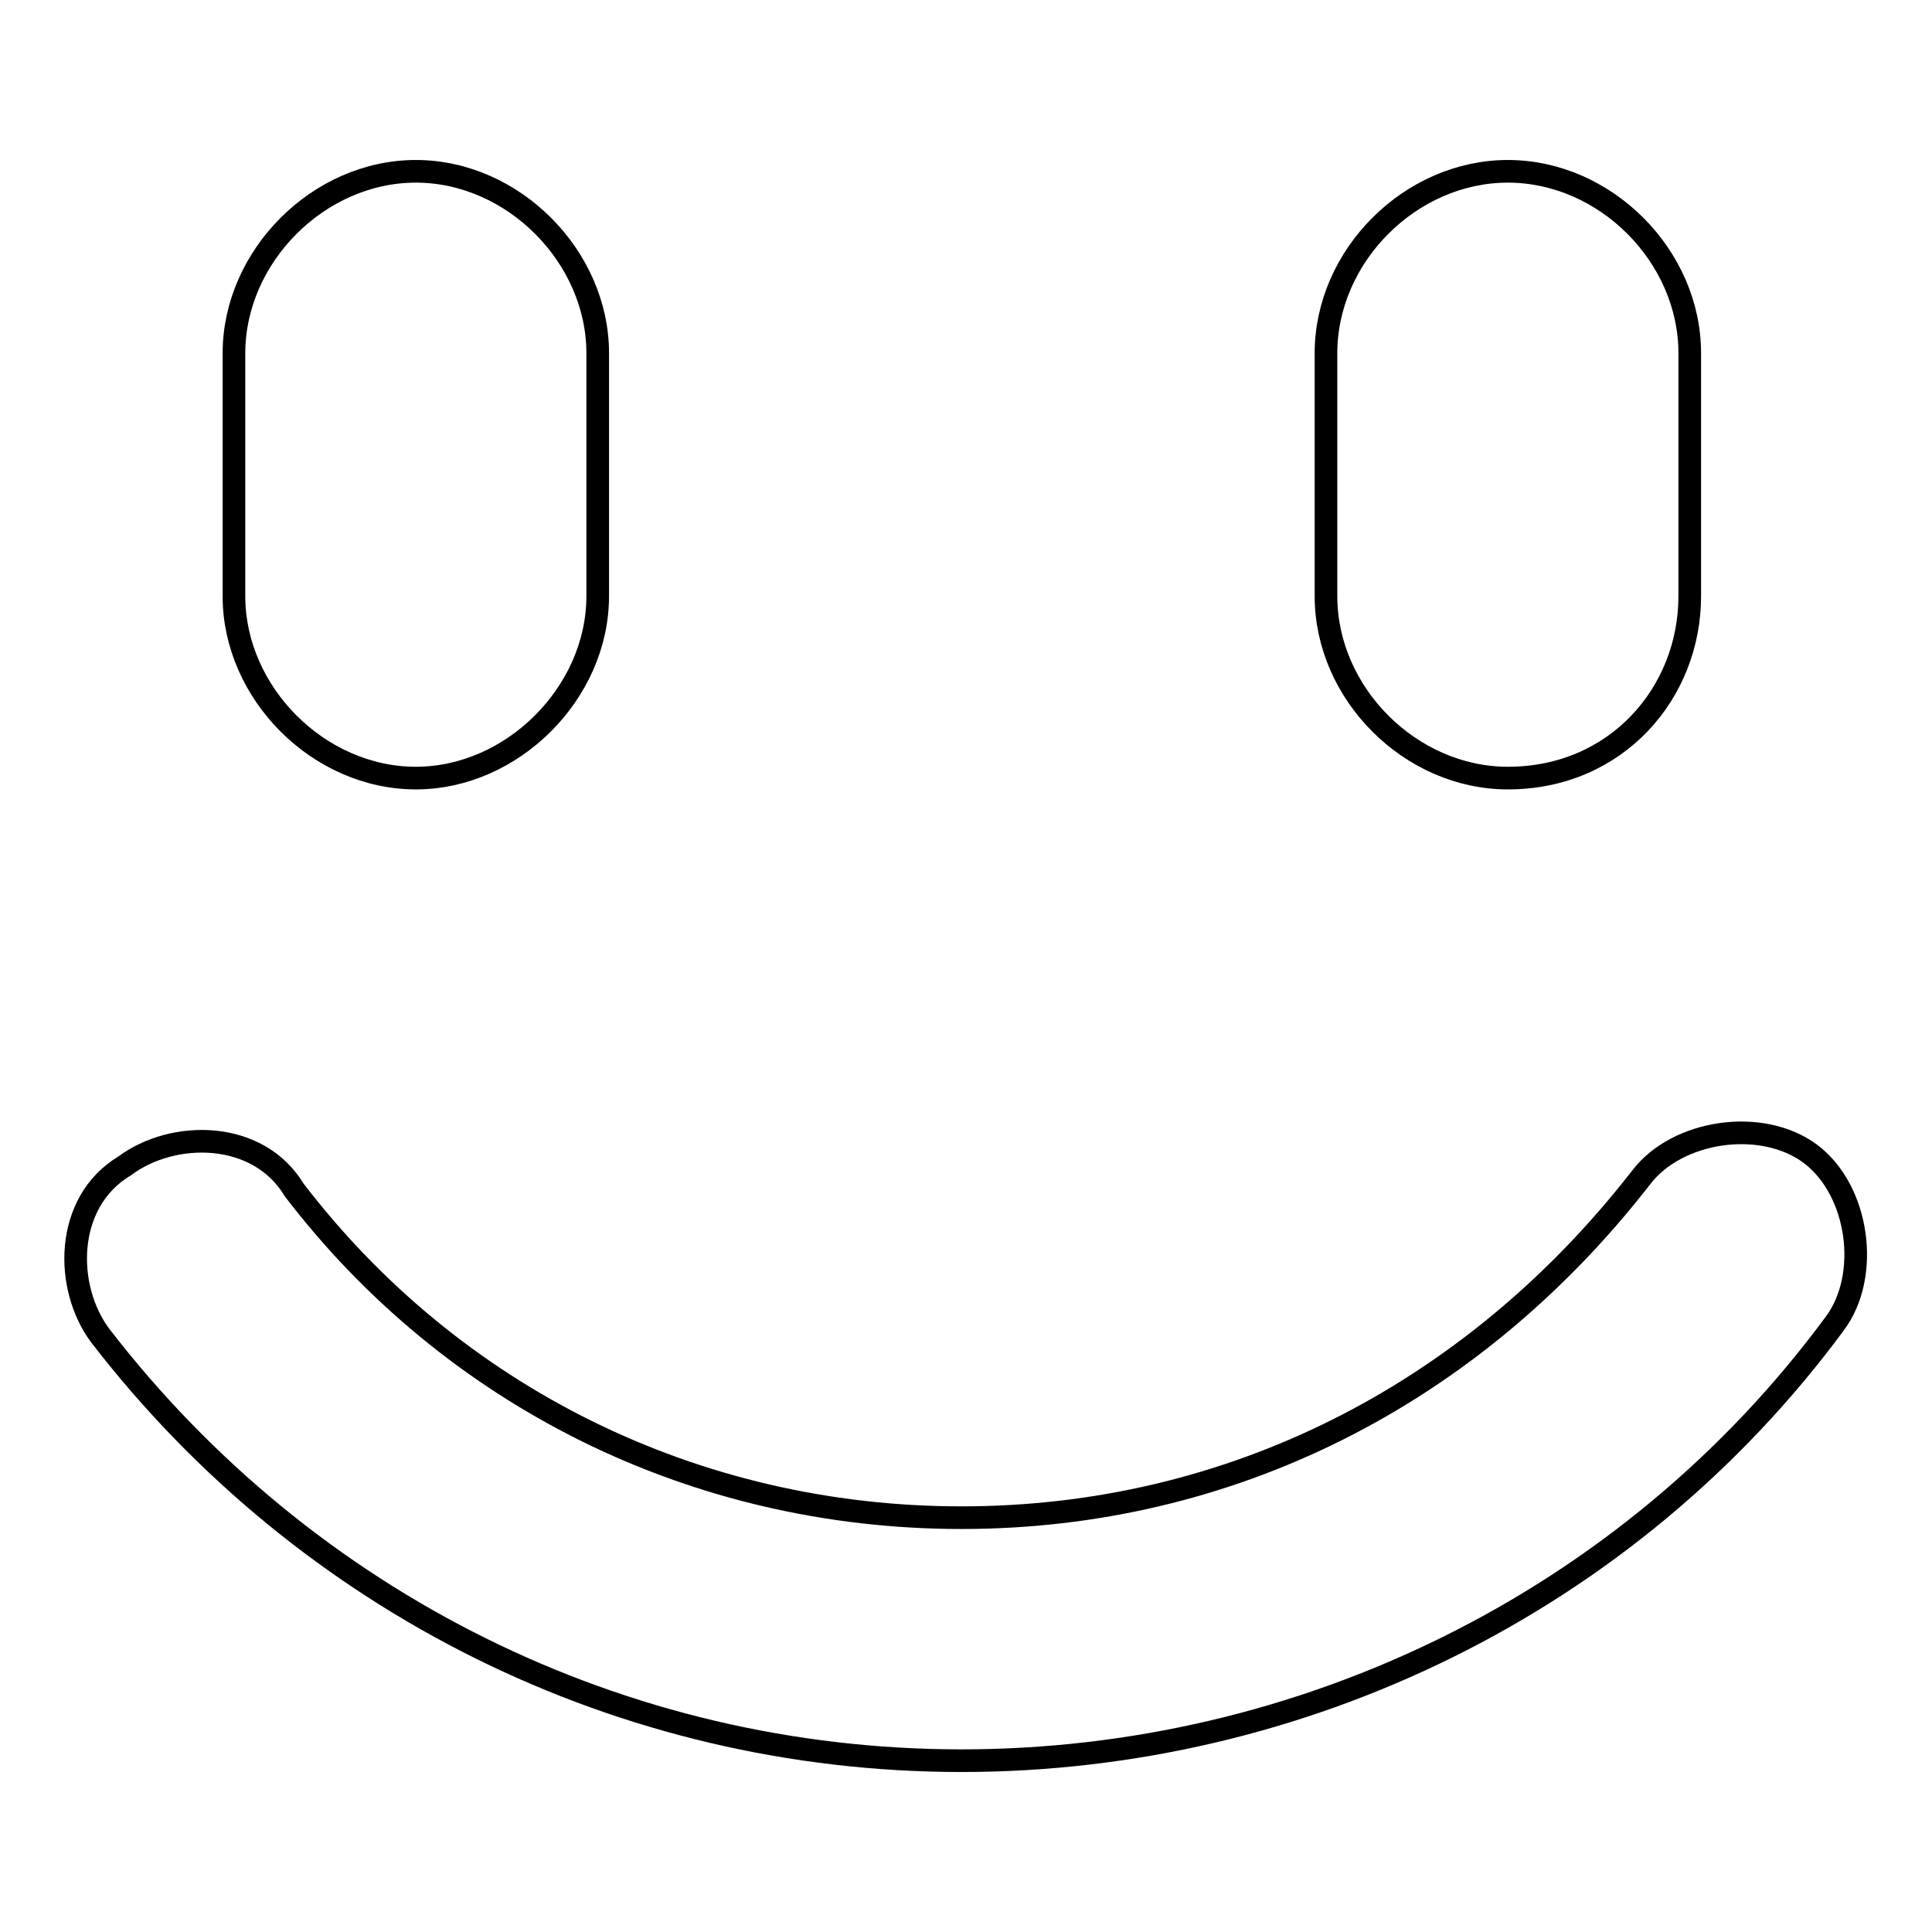
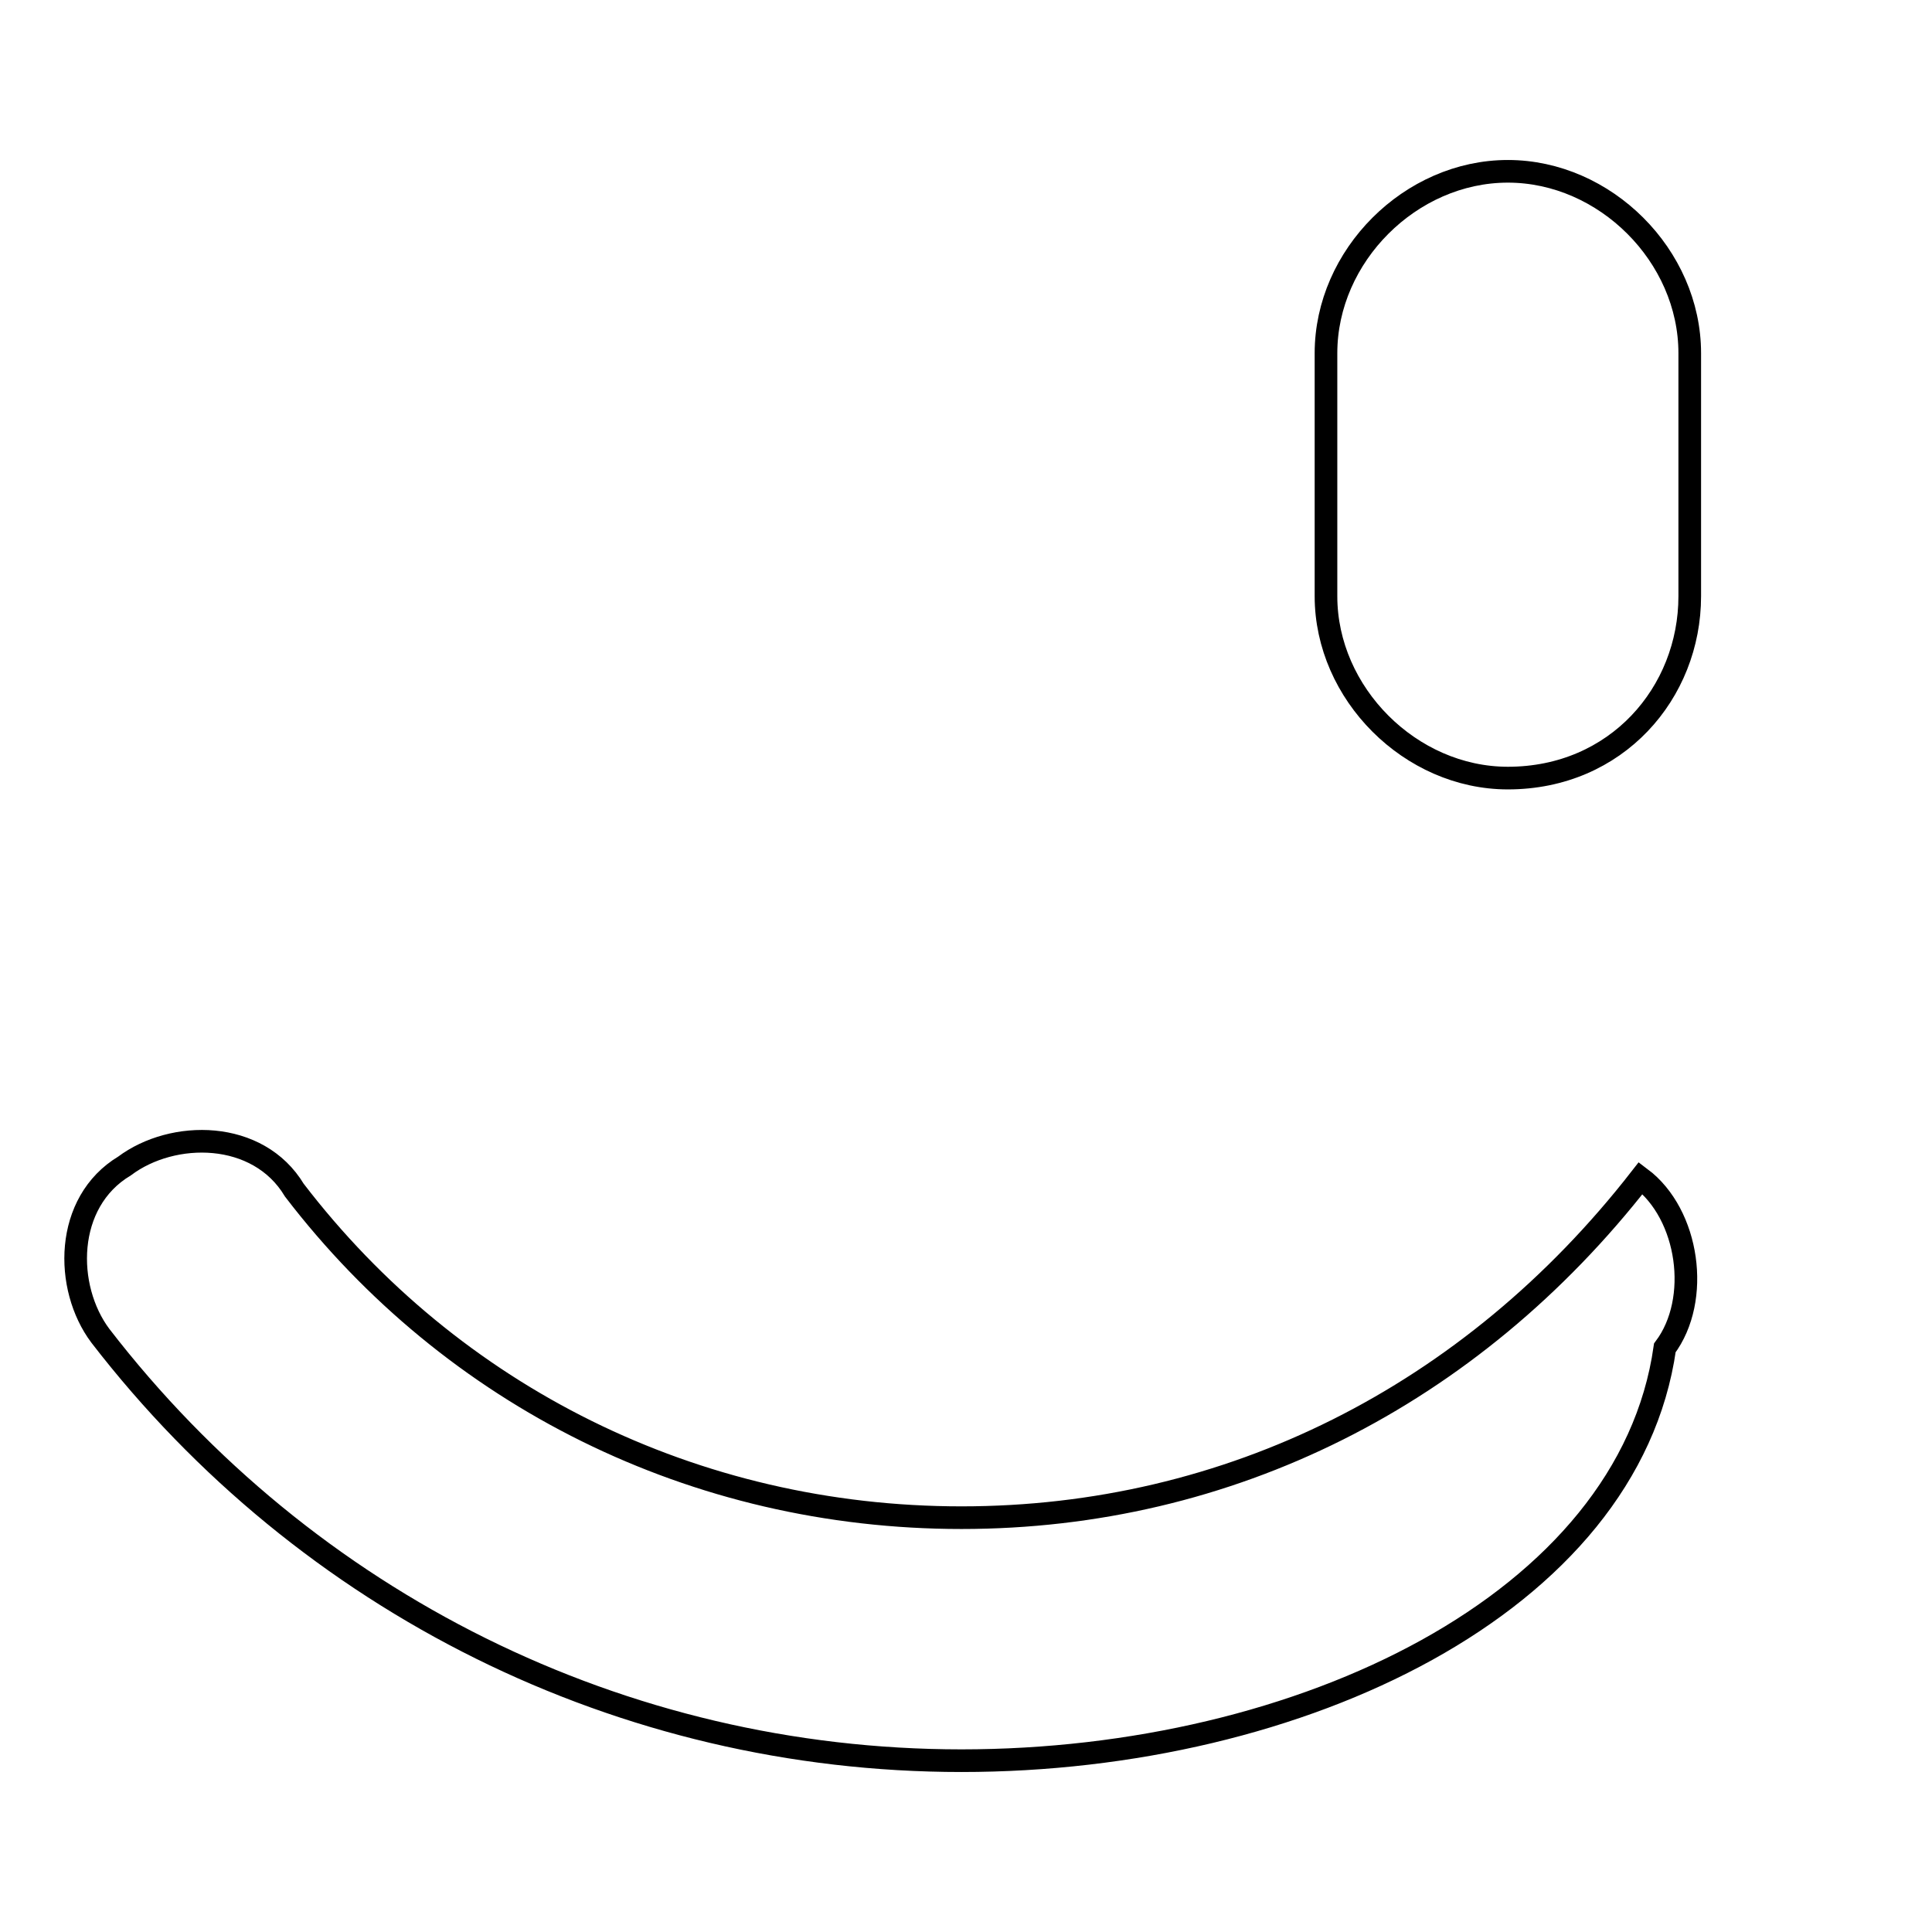
<svg xmlns="http://www.w3.org/2000/svg" version="1.1" x="0px" y="0px" viewBox="0 0 256 256" enable-background="new 0 0 256 256" xml:space="preserve">
  <g>
    <g>
-       <path stroke-width="3" fill-opacity="0" stroke="#000000" d="M127.4,233.3c-45,0-86.8-20.9-114.1-56.3c-4.8-6.4-4.8-17.7,3.2-22.5c6.4-4.8,17.7-4.8,22.5,3.2c20.9,27.3,53,43.4,88.4,43.4c35.4,0,67.5-16.1,90-45c4.8-6.4,16.1-8,22.5-3.2c6.4,4.8,8,16.1,3.2,22.5C215.8,212.4,172.4,233.3,127.4,233.3" />
-       <path stroke-width="3" fill-opacity="0" stroke="#000000" d="M55.1,103.1C42.2,103.1,31,91.8,31,79V46.8C31,34,42.2,22.7,55.1,22.7S79.2,34,79.2,46.8V79C79.2,91.8,67.9,103.1,55.1,103.1L55.1,103.1z" />
+       <path stroke-width="3" fill-opacity="0" stroke="#000000" d="M127.4,233.3c-45,0-86.8-20.9-114.1-56.3c-4.8-6.4-4.8-17.7,3.2-22.5c6.4-4.8,17.7-4.8,22.5,3.2c20.9,27.3,53,43.4,88.4,43.4c35.4,0,67.5-16.1,90-45c6.4,4.8,8,16.1,3.2,22.5C215.8,212.4,172.4,233.3,127.4,233.3" />
      <path stroke-width="3" fill-opacity="0" stroke="#000000" d="M199.8,103.1c-12.9,0-24.1-11.2-24.1-24.1V46.8c0-12.9,11.2-24.1,24.1-24.1c12.9,0,24.1,11.2,24.1,24.1V79C223.9,91.8,214.2,103.1,199.8,103.1L199.8,103.1z" />
    </g>
  </g>
</svg>